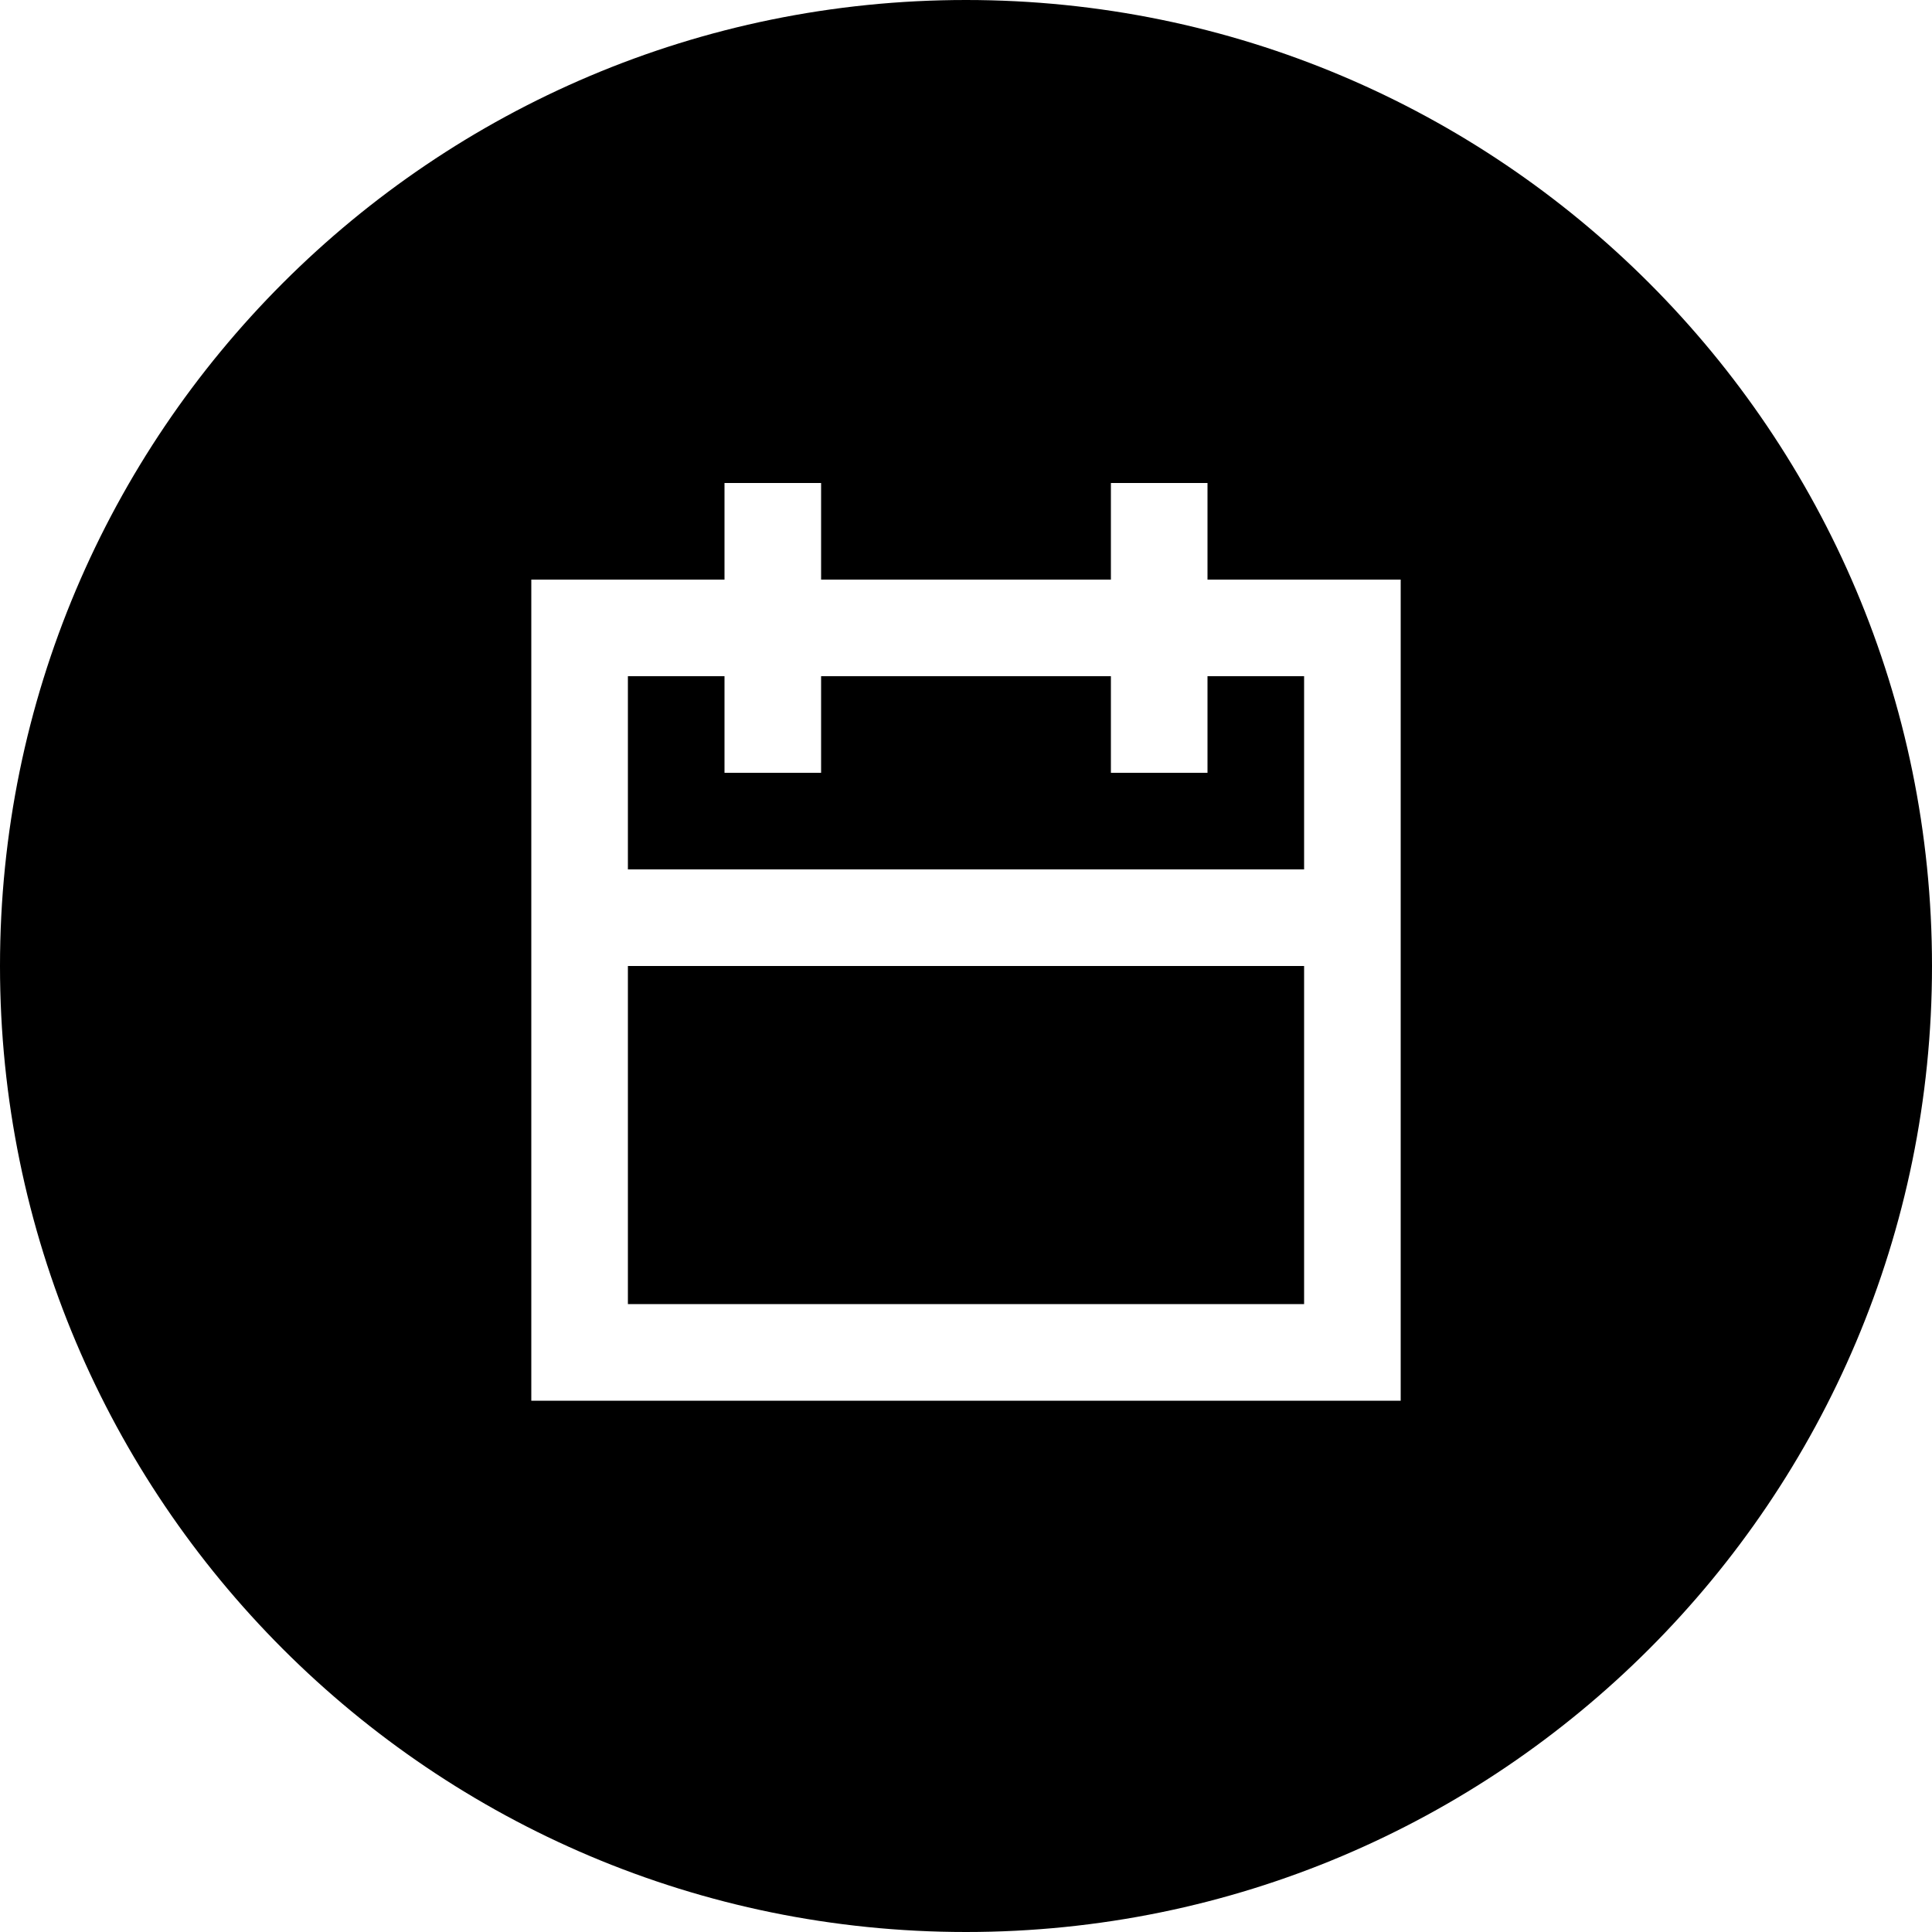
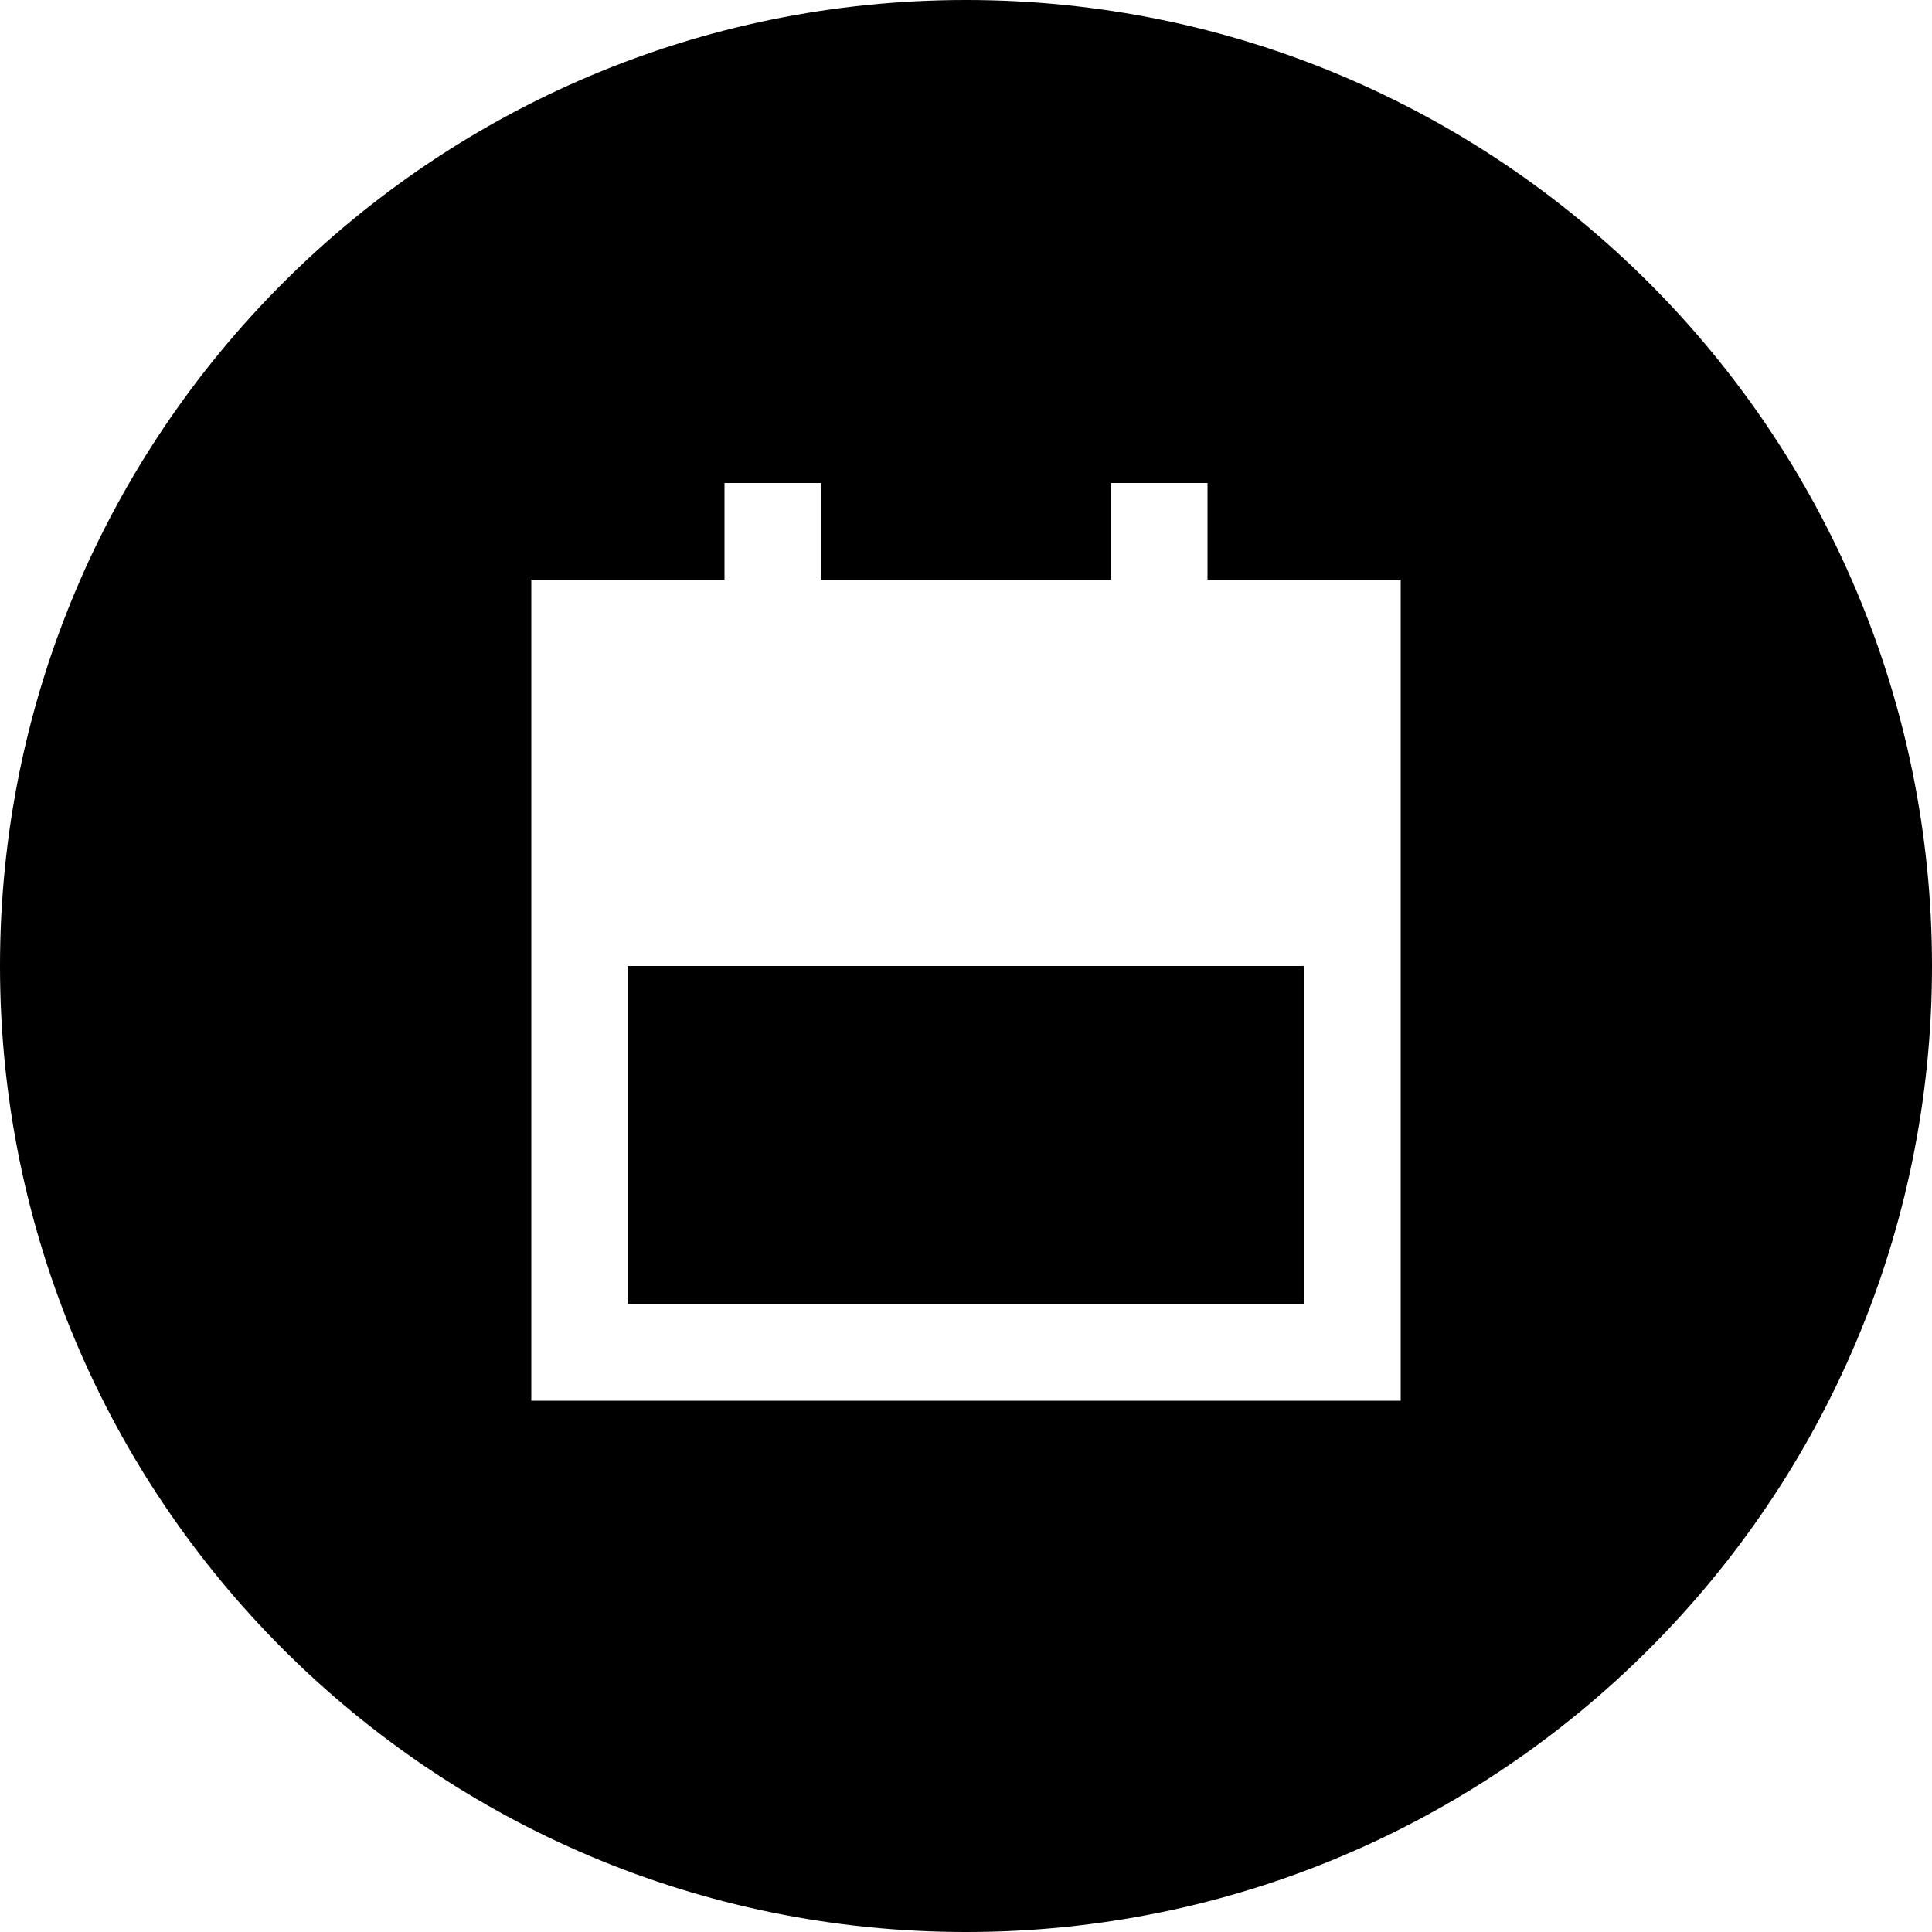
<svg xmlns="http://www.w3.org/2000/svg" width="80" height="80" viewBox="0 0 80 80" fill="none">
  <g id="icon / 40 / ic_calendar_40">
    <g id="Subtract">
-       <path d="M30 28H26V36H54V28H50V32H46V28H34V32H30V28Z" fill="black" />
      <path d="M26 54V40H54V54H26Z" fill="black" />
      <path fill-rule="evenodd" clip-rule="evenodd" d="M40 80C62.091 80 80 62.091 80 40C80 17.909 62.091 0 40 0C17.909 0 0 17.909 0 40C0 62.091 17.909 80 40 80ZM50 20H46V24H34V20H30V24H22V58H58V24H50V20Z" fill="black" />
    </g>
  </g>
</svg>